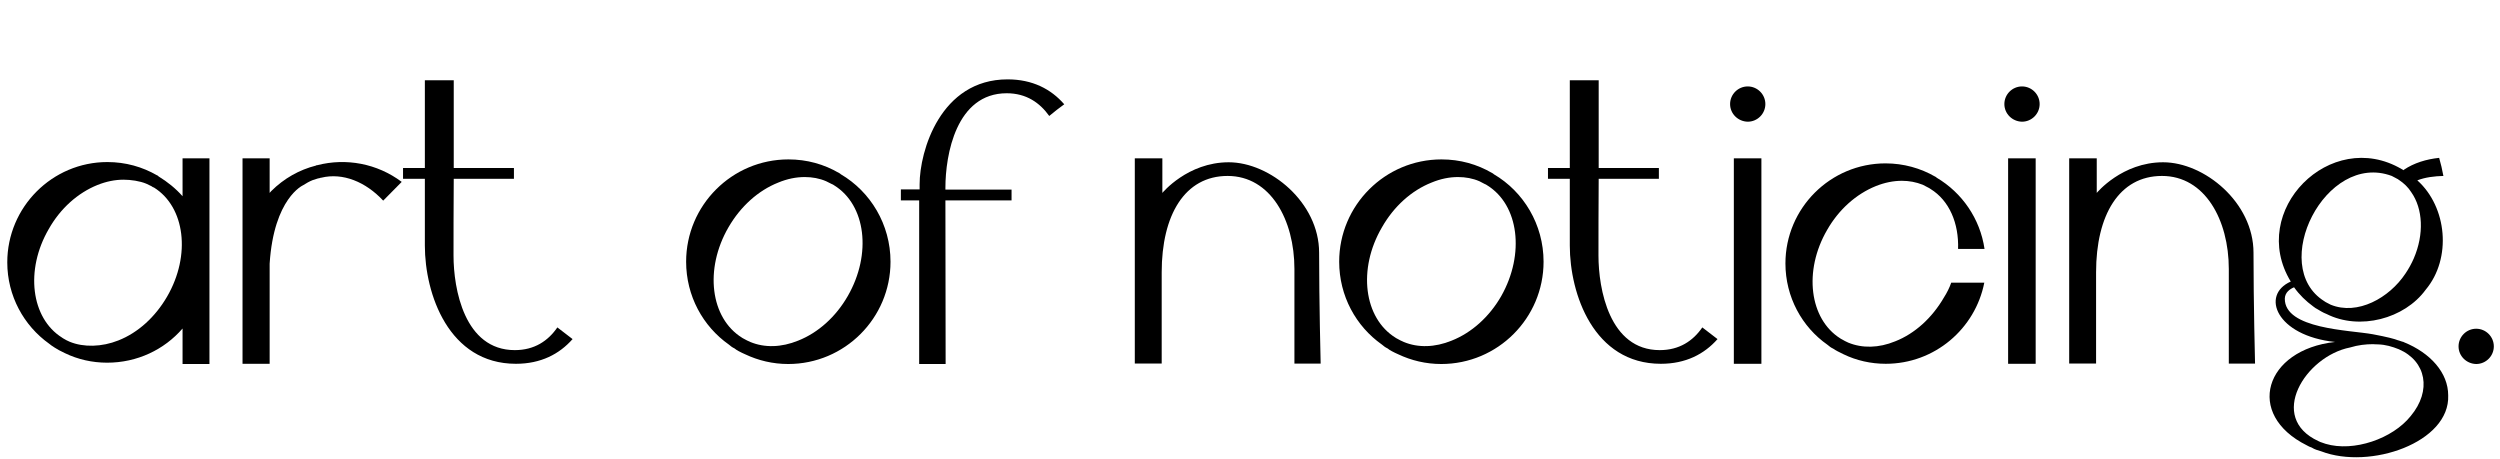
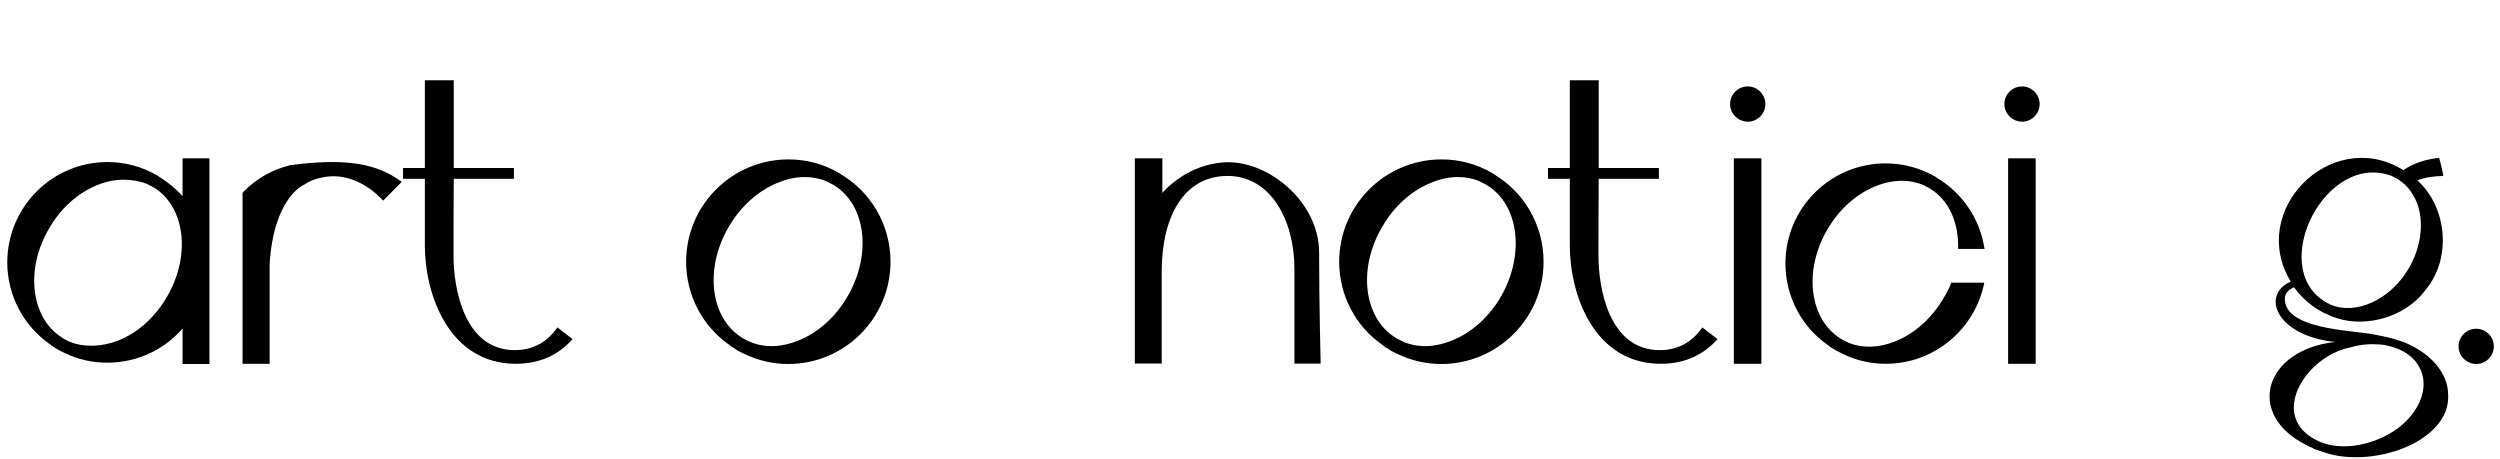
<svg xmlns="http://www.w3.org/2000/svg" version="1.1" id="Layer_1" x="0px" y="0px" viewBox="0 0 113.39 20.81" style="enable-background:new 0 0 113.39 20.81;" xml:space="preserve">
  <style type="text/css"> .st0{fill:none;stroke:#000000;stroke-width:0.142;stroke-miterlimit:10;} .st1{fill:none;stroke:#000000;stroke-width:0.283;stroke-miterlimit:10;} .st2{fill:#FFFFFF;} .st3{fill:#7D5C3A;} .st4{fill:#F3EEE9;} .st5{fill:#EFE6DD;stroke:#7D5C3A;stroke-miterlimit:10;} .st6{opacity:0.4;} .st7{opacity:0.1;} .st8{fill:#EFE6DD;stroke:#7D5C3A;stroke-width:0.283;stroke-miterlimit:10;} .st9{fill:#D4994F;} .st10{fill:#D3994D;} .st11{clip-path:url(#SVGID_00000103226326080345104400000007461234638329059007_);fill:#FFFFFF;} .st12{clip-path:url(#SVGID_00000152258536699668715240000010075188420482982017_);fill:#FFFFFF;} .st13{fill:#E1A852;} .st14{clip-path:url(#SVGID_00000012467968703137856220000018265562411321873335_);fill:#FFFFFF;} .st15{clip-path:url(#SVGID_00000099644934176961910110000014709833189964758441_);fill:#FFFFFF;} .st16{fill:#F0BE6B;} .st17{clip-path:url(#SVGID_00000086650199573462832000000006610763006380011447_);fill:#FFFFFF;} .st18{clip-path:url(#SVGID_00000061455864426151845400000009426789707730863491_);fill:#FFFFFF;} .st19{fill:#E2B124;} .st20{clip-path:url(#SVGID_00000032635501940112864960000015131683394888217791_);fill:#FFFFFF;} .st21{clip-path:url(#SVGID_00000031174442665573769380000011675668911863417252_);fill:#FFFFFF;} .st22{fill:#504658;} .st23{fill:#EFE6DD;} .st24{fill:#FFF5EA;} .st25{clip-path:url(#SVGID_00000017474682064272595410000009594212480650872453_);fill:#FFFFFF;} .st26{clip-path:url(#SVGID_00000178893295115816712300000016465133065773488777_);fill:#FFFFFF;} .st27{clip-path:url(#SVGID_00000181792199024339694050000016020277745820108164_);fill:#FFFFFF;} .st28{clip-path:url(#SVGID_00000068670060619619073940000017213167384971353247_);fill:#FFFFFF;} .st29{opacity:0.27;fill:#D6B690;} .st30{opacity:0.44;fill:#D6B690;} .st31{fill:#D3994E;} </style>
  <g>
    <path d="M9.5,7.18v9.33H8.28V14.9c-0.83,0.96-2.06,1.55-3.42,1.55c-0.68,0-1.33-0.15-1.91-0.43c-0.09-0.04-0.19-0.09-0.28-0.14 c-0.07-0.04-0.13-0.08-0.2-0.12c-0.08-0.05-0.17-0.11-0.24-0.17c-1.15-0.82-1.9-2.17-1.9-3.69c0-2.51,2.04-4.55,4.54-4.55 c0.83,0,1.59,0.22,2.25,0.6c0.01,0,0.02,0,0.02,0.01c0.02,0.01,0.04,0.02,0.05,0.04c0.41,0.25,0.78,0.55,1.09,0.9V7.18H9.5z M6.99,8.51C6.96,8.5,6.95,8.49,6.92,8.48C6.9,8.47,6.89,8.45,6.86,8.44L6.63,8.33C6.34,8.21,5.94,8.15,5.6,8.15 c-0.38,0-0.78,0.08-1.18,0.24c-0.89,0.36-1.68,1.06-2.21,2c-1.08,1.86-0.8,4.04,0.6,4.92c0.02,0.02,0.05,0.03,0.06,0.04 c0.1,0.06,0.19,0.11,0.29,0.15c0.63,0.26,1.46,0.24,2.21-0.06c0.89-0.35,1.67-1.06,2.21-1.99C8.67,11.57,8.39,9.39,6.99,8.51z" />
-     <path d="M18.22,8.25l-0.84,0.85c-0.79-0.85-1.83-1.28-2.81-1.04c-0.03,0-0.05,0.01-0.08,0.02c-0.02,0.01-0.05,0.01-0.06,0.01 l-0.25,0.08c-0.15,0.06-0.29,0.14-0.43,0.23c0,0-1.33,0.58-1.52,3.56v4.54h-1.23V7.18h1.23v1.57c0.02-0.03,0.05-0.05,0.07-0.08 c0.58-0.58,1.28-0.97,2.03-1.16c0-0.01,0.01-0.01,0.01-0.01c0.02,0,0.05-0.01,0.06-0.01C15.69,7.16,17.1,7.41,18.22,8.25z" />
+     <path d="M18.22,8.25l-0.84,0.85c-0.79-0.85-1.83-1.28-2.81-1.04c-0.03,0-0.05,0.01-0.08,0.02c-0.02,0.01-0.05,0.01-0.06,0.01 l-0.25,0.08c-0.15,0.06-0.29,0.14-0.43,0.23c0,0-1.33,0.58-1.52,3.56v4.54h-1.23V7.18v1.57c0.02-0.03,0.05-0.05,0.07-0.08 c0.58-0.58,1.28-0.97,2.03-1.16c0-0.01,0.01-0.01,0.01-0.01c0.02,0,0.05-0.01,0.06-0.01C15.69,7.16,17.1,7.41,18.22,8.25z" />
    <path d="M25.97,15.38c-0.6,0.68-1.44,1.12-2.57,1.12c-3.05,0-4.13-3.17-4.13-5.36V8.11h-0.99V7.62h0.99V3.64h1.31v3.98h2.73v0.49 h-2.73c-0.01,1.03-0.01,2.97-0.01,3.48c0,1.51,0.49,4.29,2.78,4.29c0.89,0,1.51-0.42,1.93-1.03C25.51,15.03,25.74,15.2,25.97,15.38 z" />
    <path d="M40.39,11.87c0,2.56-2.08,4.64-4.64,4.64c-0.7,0-1.36-0.16-1.95-0.44c-0.1-0.04-0.19-0.09-0.29-0.14 c-0.07-0.04-0.13-0.07-0.2-0.13c-0.09-0.04-0.17-0.1-0.25-0.17c-1.18-0.83-1.94-2.21-1.94-3.76c0-2.56,2.08-4.64,4.64-4.64 c0.84,0,1.62,0.22,2.3,0.62c0.01,0,0.01,0,0.02,0.01c0.01,0.01,0.04,0.02,0.05,0.04C39.48,8.69,40.39,10.18,40.39,11.87z M37.84,8.41c-0.04-0.03-0.08-0.05-0.13-0.07l-0.24-0.12c-0.3-0.13-0.63-0.19-0.97-0.19c-0.39,0-0.79,0.08-1.2,0.25 c-0.91,0.36-1.71,1.08-2.26,2.03c-1.1,1.9-0.82,4.12,0.62,5.01c0.02,0.01,0.04,0.03,0.07,0.04c0.1,0.06,0.19,0.1,0.3,0.15 c0.65,0.27,1.41,0.25,2.17-0.06c0.91-0.36,1.71-1.08,2.25-2.02C39.55,11.52,39.27,9.3,37.84,8.41z" />
-     <path d="M48.27,4.73c-0.23,0.17-0.46,0.34-0.68,0.53c-0.43-0.6-1.04-1.03-1.93-1.03c-2.29,0-2.78,2.78-2.78,4.29v0.08h3v0.49h-3 c0,2.13,0.01,7.42,0.01,7.42h-1.2c0,0,0-5.18,0-7.42h-0.83V8.59h0.85V8.36c0-1.5,0.94-4.76,3.99-4.76 C46.83,3.6,47.67,4.04,48.27,4.73z" />
    <path d="M51.47,16.5V7.18h1.25v1.57c0,0,1.14-1.39,3.01-1.39s4.1,1.82,4.1,4.1c0,2.28,0.07,5.03,0.07,5.03h-1.19c0,0,0-2.07,0-4.29 c0-2.22-1.08-4.22-3.03-4.22s-2.99,1.78-2.99,4.37s0,4.14,0,4.14H51.47z" />
    <path d="M70.01,11.87c0,2.56-2.08,4.64-4.64,4.64c-0.7,0-1.36-0.16-1.95-0.44c-0.1-0.04-0.19-0.09-0.29-0.14 c-0.07-0.04-0.13-0.07-0.2-0.13c-0.09-0.04-0.17-0.1-0.25-0.17c-1.18-0.83-1.94-2.21-1.94-3.76c0-2.56,2.08-4.64,4.64-4.64 c0.84,0,1.62,0.22,2.3,0.62c0.01,0,0.01,0,0.02,0.01c0.01,0.01,0.04,0.02,0.05,0.04C69.1,8.69,70.01,10.18,70.01,11.87z M67.46,8.41c-0.04-0.03-0.08-0.05-0.13-0.07L67.1,8.22c-0.3-0.13-0.63-0.19-0.97-0.19c-0.39,0-0.79,0.08-1.2,0.25 c-0.91,0.36-1.71,1.08-2.25,2.03c-1.11,1.9-0.82,4.12,0.62,5.01c0.02,0.01,0.04,0.03,0.07,0.04c0.1,0.06,0.19,0.1,0.3,0.15 c0.65,0.27,1.41,0.25,2.17-0.06c0.91-0.36,1.71-1.08,2.25-2.02C69.17,11.52,68.89,9.3,67.46,8.41z" />
    <path d="M77.9,15.38c-0.6,0.68-1.44,1.12-2.57,1.12c-3.05,0-4.13-3.17-4.13-5.36V8.11h-0.99V7.62h0.99V3.64h1.31v3.98h2.73v0.49 h-2.73c-0.01,1.03-0.01,2.97-0.01,3.48c0,1.51,0.49,4.29,2.78,4.29c0.89,0,1.51-0.42,1.93-1.03C77.44,15.03,77.67,15.2,77.9,15.38z " />
    <path d="M78.47,4.72c0-0.44,0.36-0.8,0.8-0.8c0.44,0,0.8,0.36,0.8,0.8c0,0.44-0.36,0.8-0.8,0.8C78.83,5.51,78.47,5.16,78.47,4.72z M78.64,16.5V7.18h1.25v9.32H78.64z" />
    <path d="M88.5,12.82H90c-0.41,2.09-2.25,3.68-4.47,3.68c-0.68,0-1.33-0.15-1.91-0.43c-0.09-0.04-0.19-0.09-0.28-0.14 c-0.07-0.04-0.13-0.07-0.2-0.12c-0.09-0.04-0.17-0.1-0.25-0.17c-1.16-0.81-1.91-2.17-1.91-3.69c0-2.51,2.04-4.54,4.54-4.54 c0.82,0,1.59,0.22,2.25,0.6c0.01,0,0.01,0,0.02,0.01c0.01,0.01,0.04,0.02,0.05,0.04c1.15,0.68,1.97,1.86,2.17,3.23h-1.2 c0.04-1.15-0.39-2.19-1.25-2.72c-0.04-0.03-0.08-0.05-0.12-0.07c0.02,0.01,0.04,0.02,0.06,0.03c0.01,0.01,0.02,0.01,0.03,0.02 c-0.01-0.01-0.02-0.01-0.03-0.02c-0.02-0.01-0.04-0.02-0.06-0.03l-0.23-0.12c-0.3-0.12-0.62-0.18-0.95-0.18 c-0.38,0-0.78,0.08-1.18,0.24c-0.89,0.36-1.68,1.06-2.21,1.99c-1.08,1.86-0.8,4.04,0.6,4.92c0.02,0.01,0.04,0.03,0.07,0.04 c0.09,0.06,0.19,0.1,0.29,0.15c0.63,0.26,1.38,0.25,2.13-0.06c0.89-0.35,1.67-1.06,2.21-1.99C88.31,13.27,88.42,13.05,88.5,12.82z" />
    <path d="M90.91,4.72c0-0.44,0.36-0.8,0.8-0.8c0.44,0,0.8,0.36,0.8,0.8c0,0.44-0.36,0.8-0.8,0.8C91.27,5.51,90.91,5.16,90.91,4.72z M91.08,16.5V7.18h1.25v9.32H91.08z" />
-     <path d="M93.85,16.5V7.18h1.25v1.57c0,0,1.14-1.39,3.01-1.39s4.1,1.82,4.1,4.1c0,2.28,0.07,5.03,0.07,5.03h-1.19c0,0,0-2.07,0-4.29 c0-2.22-1.08-4.22-3.03-4.22s-2.99,1.78-2.99,4.37s0,4.14,0,4.14H93.85z" />
    <path d="M111.04,17.93c0.09,2.14-3.55,3.39-5.76,2.54c-0.16-0.05-0.29-0.08-0.43-0.17c-0.07-0.02-0.15-0.06-0.22-0.1 c-2.83-1.41-1.91-4.34,1.28-4.69c-2.67-0.28-3.39-2.13-2.01-2.74c-1.96-3.21,1.8-7,5.03-5.1c0.03,0,0.05,0.04,0.08,0.05 c0.01-0.01,0.01-0.01,0.02-0.02c0.46-0.31,1.02-0.48,1.6-0.54c0.08,0.27,0.14,0.54,0.19,0.81c0.01,0,0.01,0.01,0.01,0.01 c-0.41,0.01-0.83,0.06-1.19,0.2c1.35,1.21,1.57,3.54,0.38,4.96c-0.96,1.32-3,1.86-4.5,1.1c-0.08-0.03-0.16-0.07-0.23-0.11 c-0.05-0.03-0.11-0.06-0.17-0.1c-0.07-0.03-0.13-0.08-0.2-0.13c-0.33-0.24-0.63-0.53-0.87-0.87c-0.19,0.08-0.41,0.23-0.42,0.51 c-0.02,1.39,2.95,1.43,3.99,1.62c0.64,0.12,0.99,0.21,1.16,0.28c0.01,0,0.01,0,0.01,0c0.06,0.02,0.12,0.04,0.18,0.06h0.02 c0.02,0.01,0.03,0.01,0.04,0.02C110.24,16.01,111.04,16.91,111.04,17.93z M108.8,15.84c-0.3-0.12-0.6-0.21-0.94-0.22 c-0.13,0-0.22-0.01-0.22-0.01c-0.34,0-0.69,0.04-1.05,0.15c-2.03,0.4-3.77,3.18-1.43,4.25c0.02,0.01,0.04,0.01,0.06,0.03 c0.08,0.03,0.17,0.06,0.26,0.09c1.27,0.38,3.04-0.23,3.86-1.26C110.3,17.72,110.05,16.38,108.8,15.84z M105.42,13.66 c0.02,0.01,0.04,0.03,0.06,0.04c0.07,0.04,0.15,0.08,0.23,0.12c1.22,0.5,2.66-0.31,3.39-1.41c0.15-0.22,0.28-0.46,0.38-0.69 c0.47-1.09,0.42-2.25-0.12-3.01c-0.14-0.22-0.33-0.4-0.54-0.54c-0.02-0.01-0.04-0.03-0.06-0.04c0.01,0,0.01,0.01,0.02,0.01 c-0.02-0.01-0.04-0.03-0.08-0.04c-0.01-0.01-0.01-0.02-0.03-0.02l-0.19-0.1C105.47,6.86,102.88,12.07,105.42,13.66z" />
    <path d="M111.51,15.71c0-0.44,0.36-0.8,0.8-0.8c0.44,0,0.8,0.36,0.8,0.8c0,0.44-0.36,0.8-0.8,0.8 C111.87,16.5,111.51,16.15,111.51,15.71z" />
  </g>
</svg>